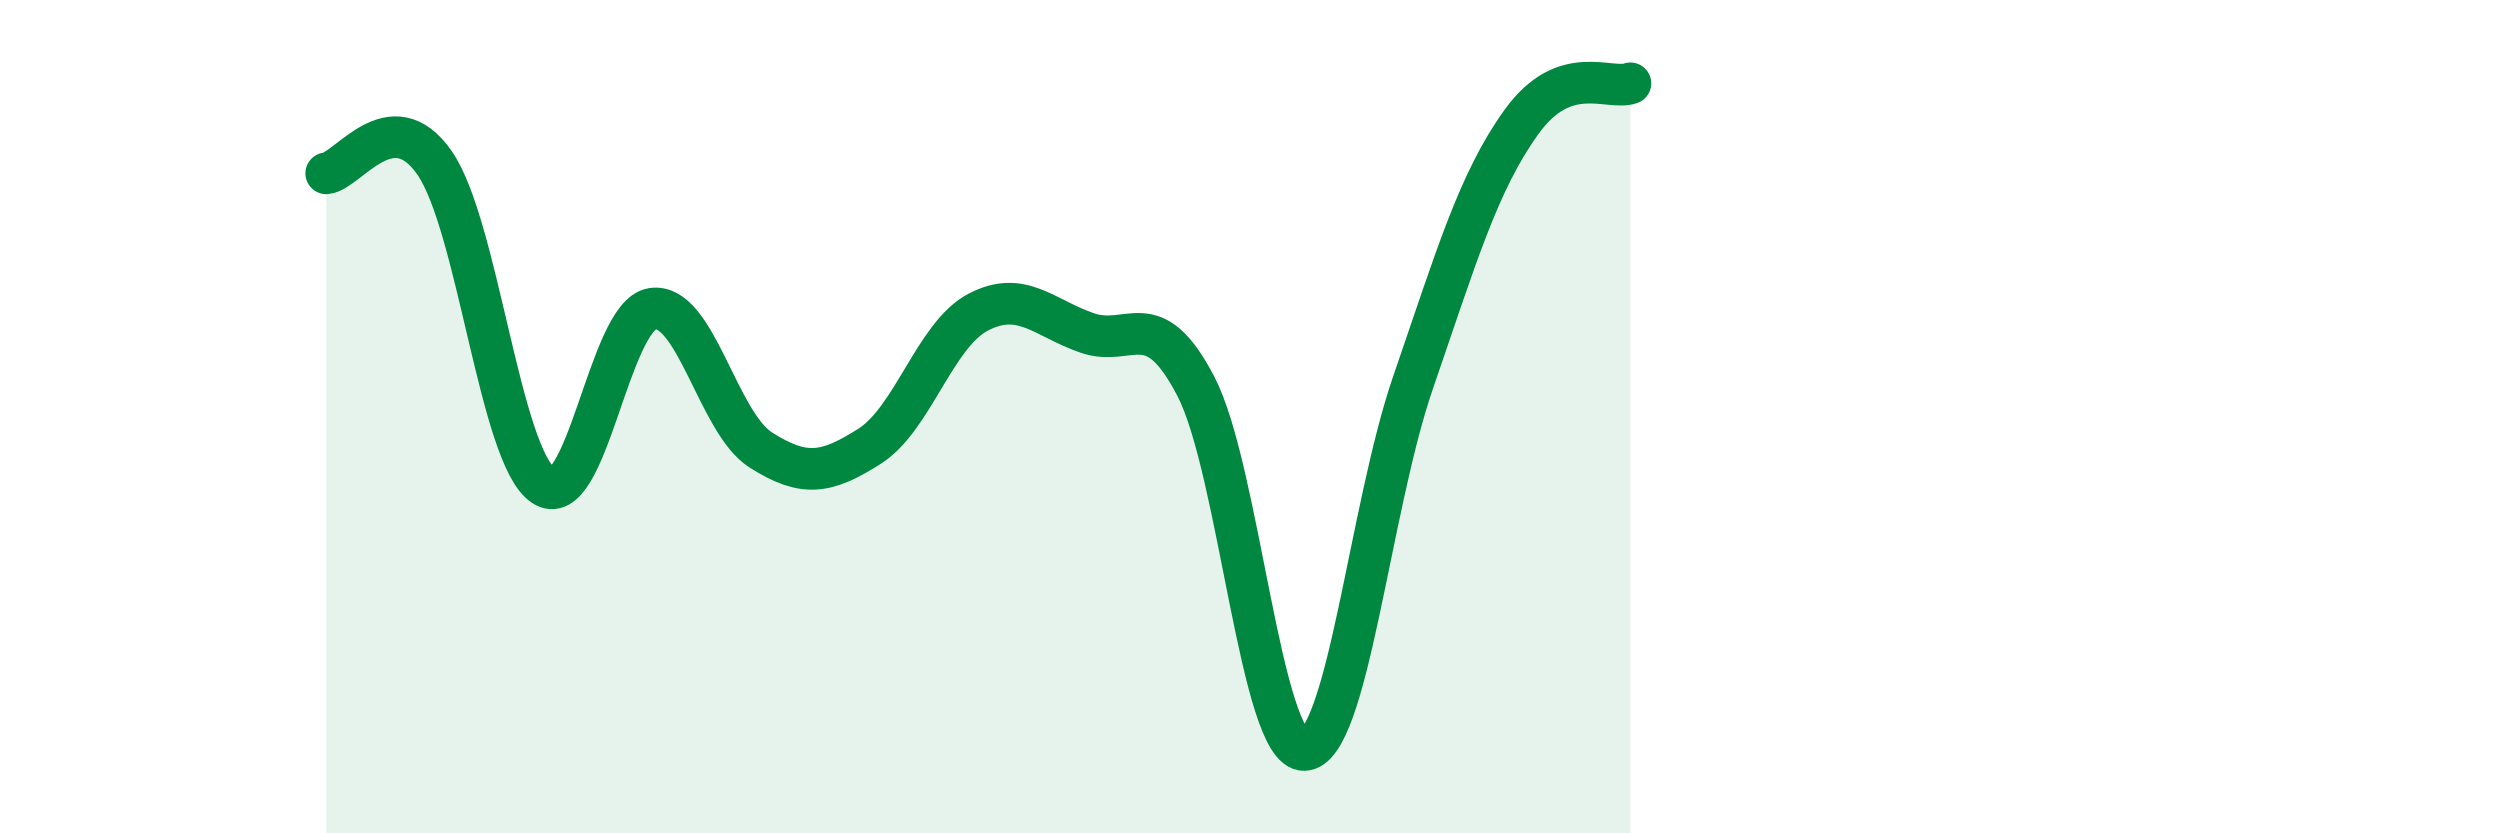
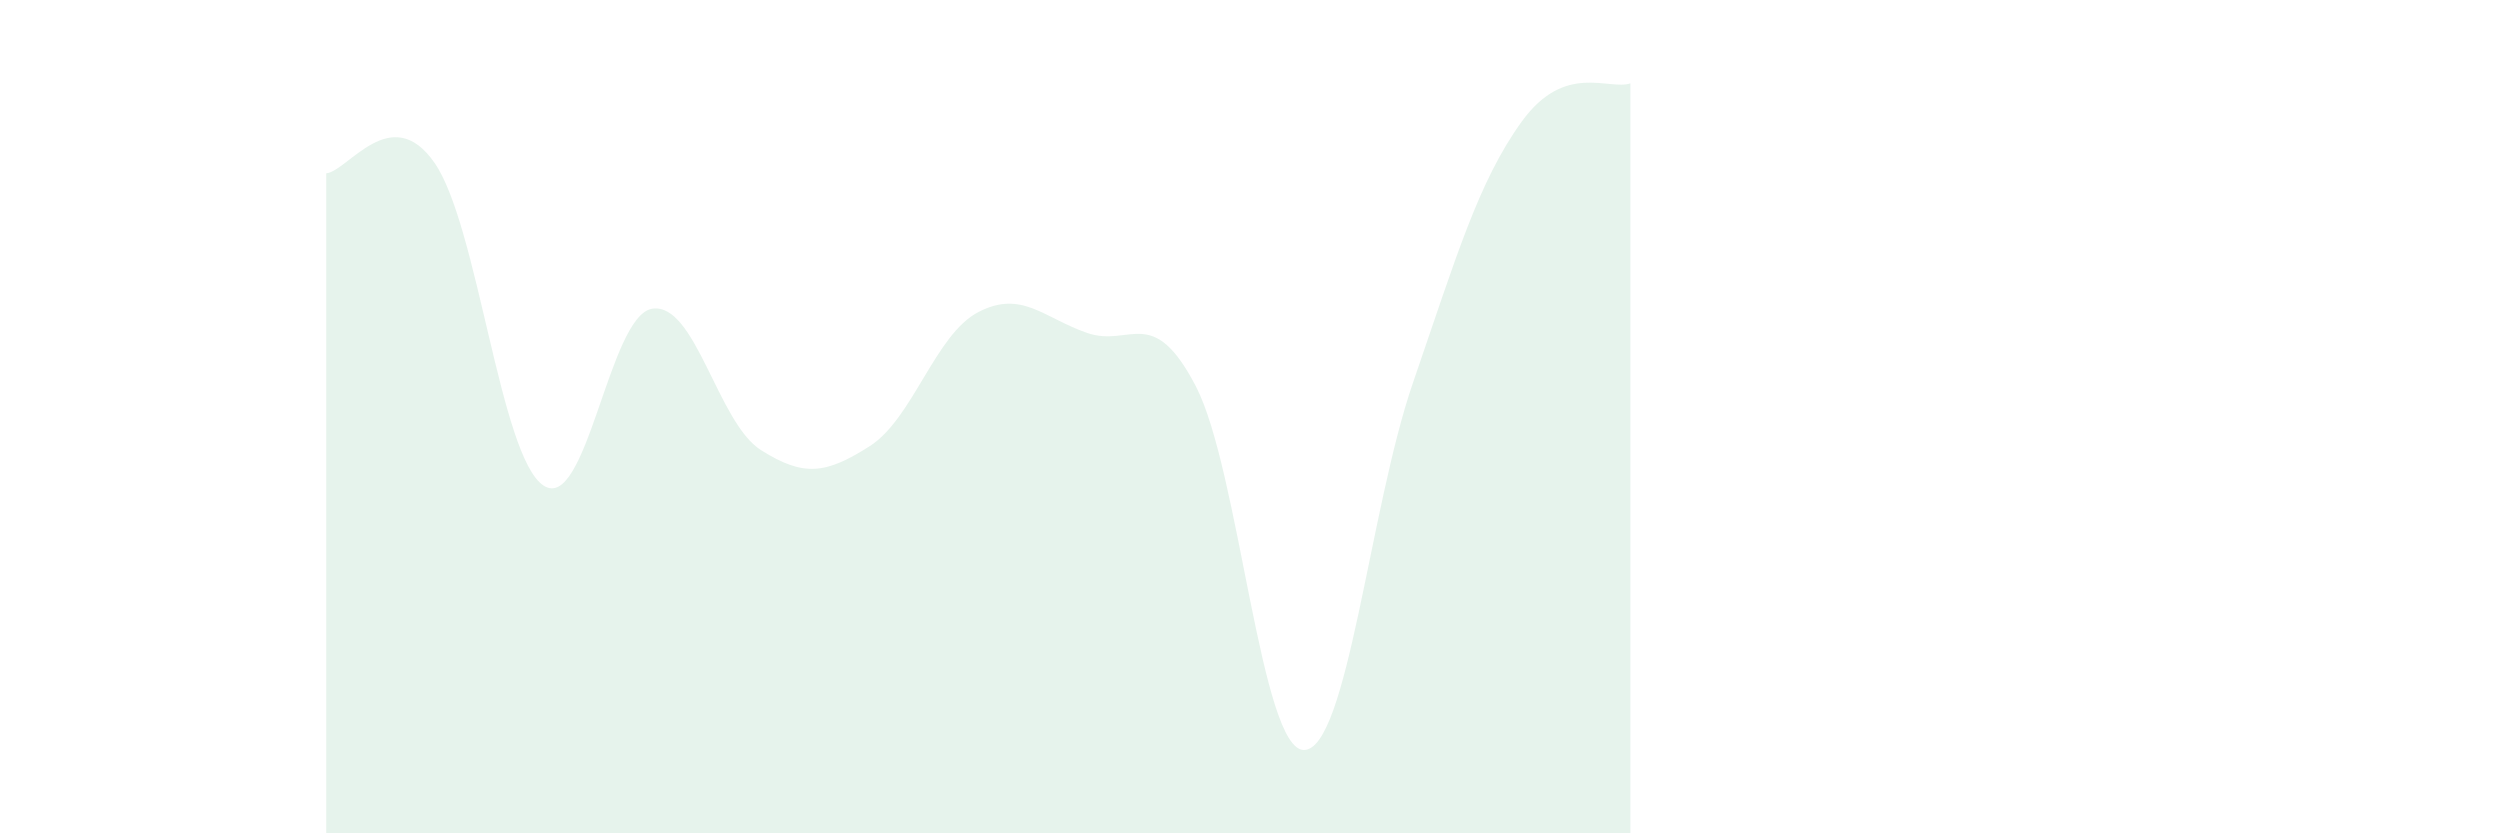
<svg xmlns="http://www.w3.org/2000/svg" width="60" height="20" viewBox="0 0 60 20">
  <path d="M 7.83,4.16 C 8.35,4.11 9.39,2.41 10.43,3.91 C 11.47,5.41 12,10.95 13.04,11.65 C 14.08,12.35 14.61,7.58 15.65,7.41 C 16.69,7.24 17.22,10.14 18.26,10.8 C 19.3,11.46 19.83,11.37 20.87,10.71 C 21.91,10.05 22.44,8.03 23.48,7.49 C 24.52,6.95 25.05,7.63 26.09,7.99 C 27.13,8.35 27.66,7.27 28.7,9.27 C 29.74,11.27 30.26,18.02 31.3,18 C 32.34,17.98 32.87,12.21 33.91,9.19 C 34.95,6.17 35.48,4.36 36.52,2.92 C 37.56,1.48 38.61,2.18 39.13,2L39.13 20L7.83 20Z" fill="#008740" opacity="0.1" stroke-linecap="round" stroke-linejoin="round" />
-   <path d="M 7.83,4.16 C 8.35,4.11 9.39,2.41 10.43,3.91 C 11.47,5.41 12,10.95 13.04,11.65 C 14.08,12.35 14.61,7.58 15.65,7.41 C 16.69,7.24 17.22,10.14 18.26,10.8 C 19.3,11.46 19.83,11.37 20.87,10.71 C 21.91,10.05 22.44,8.03 23.48,7.49 C 24.52,6.95 25.05,7.63 26.09,7.99 C 27.13,8.35 27.66,7.27 28.7,9.27 C 29.74,11.27 30.26,18.02 31.3,18 C 32.34,17.98 32.87,12.21 33.91,9.19 C 34.95,6.17 35.48,4.36 36.52,2.92 C 37.56,1.48 38.61,2.18 39.13,2" stroke="#008740" stroke-width="1" fill="none" stroke-linecap="round" stroke-linejoin="round" />
</svg>